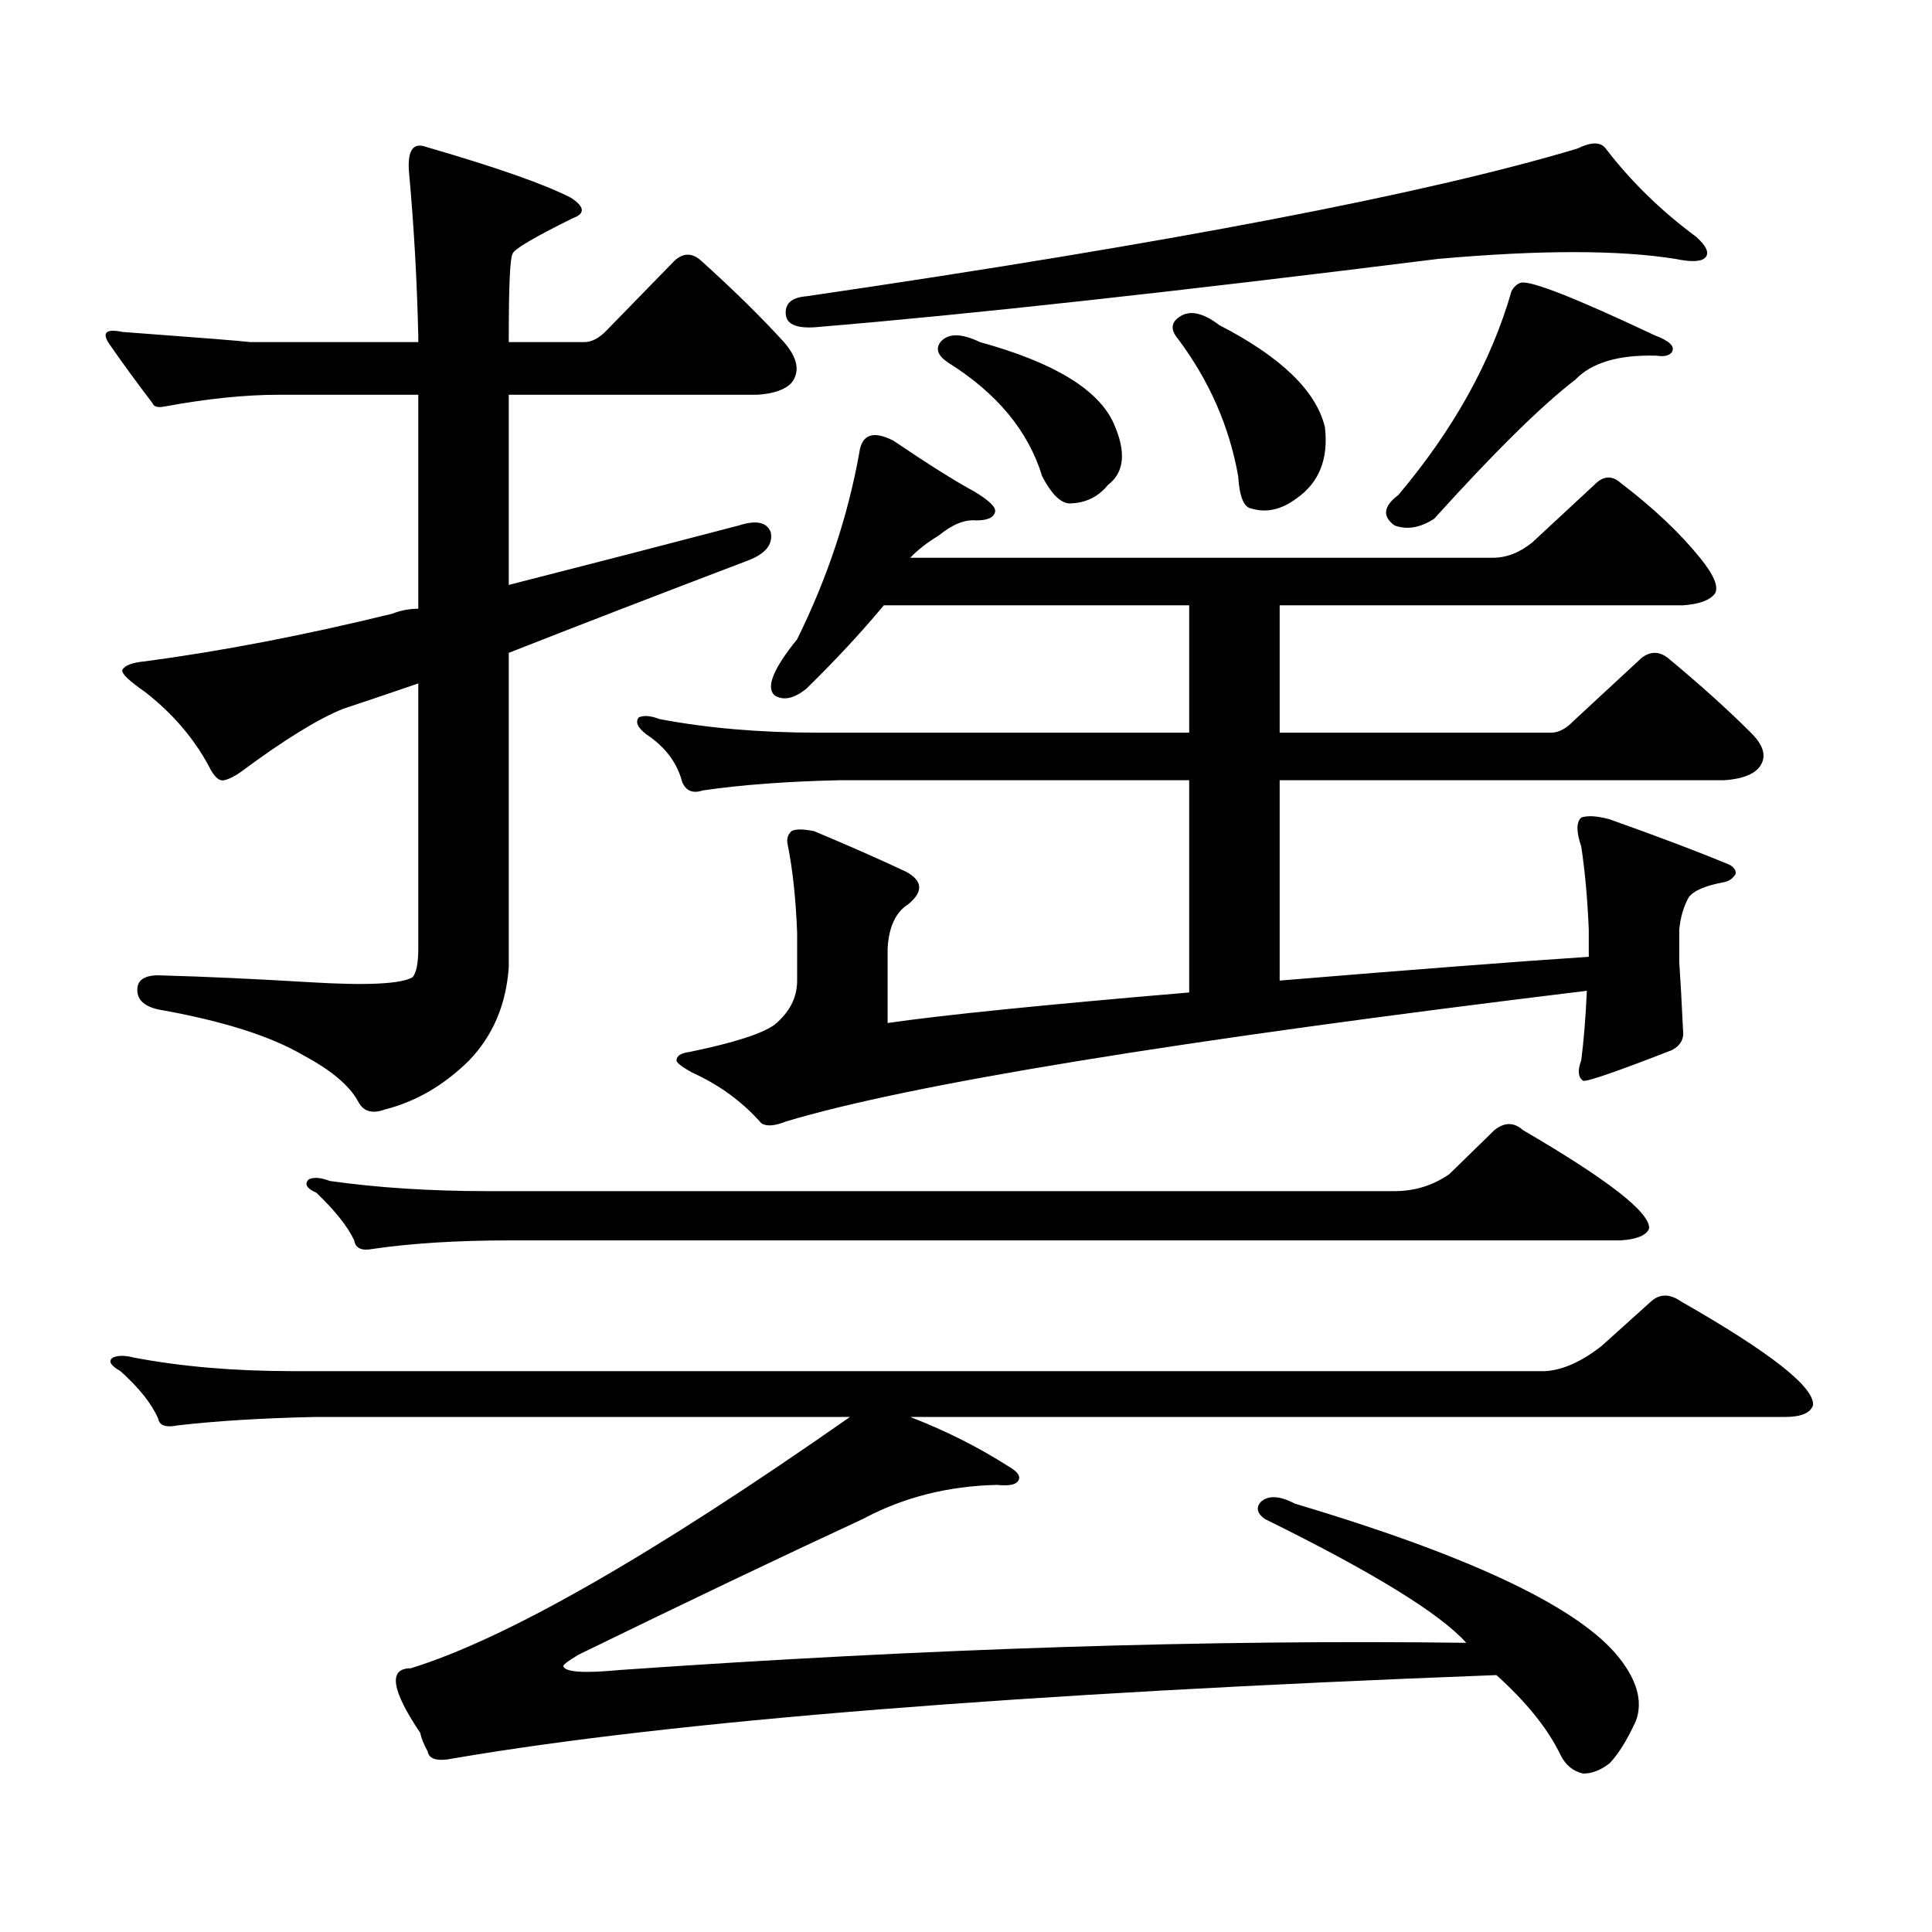
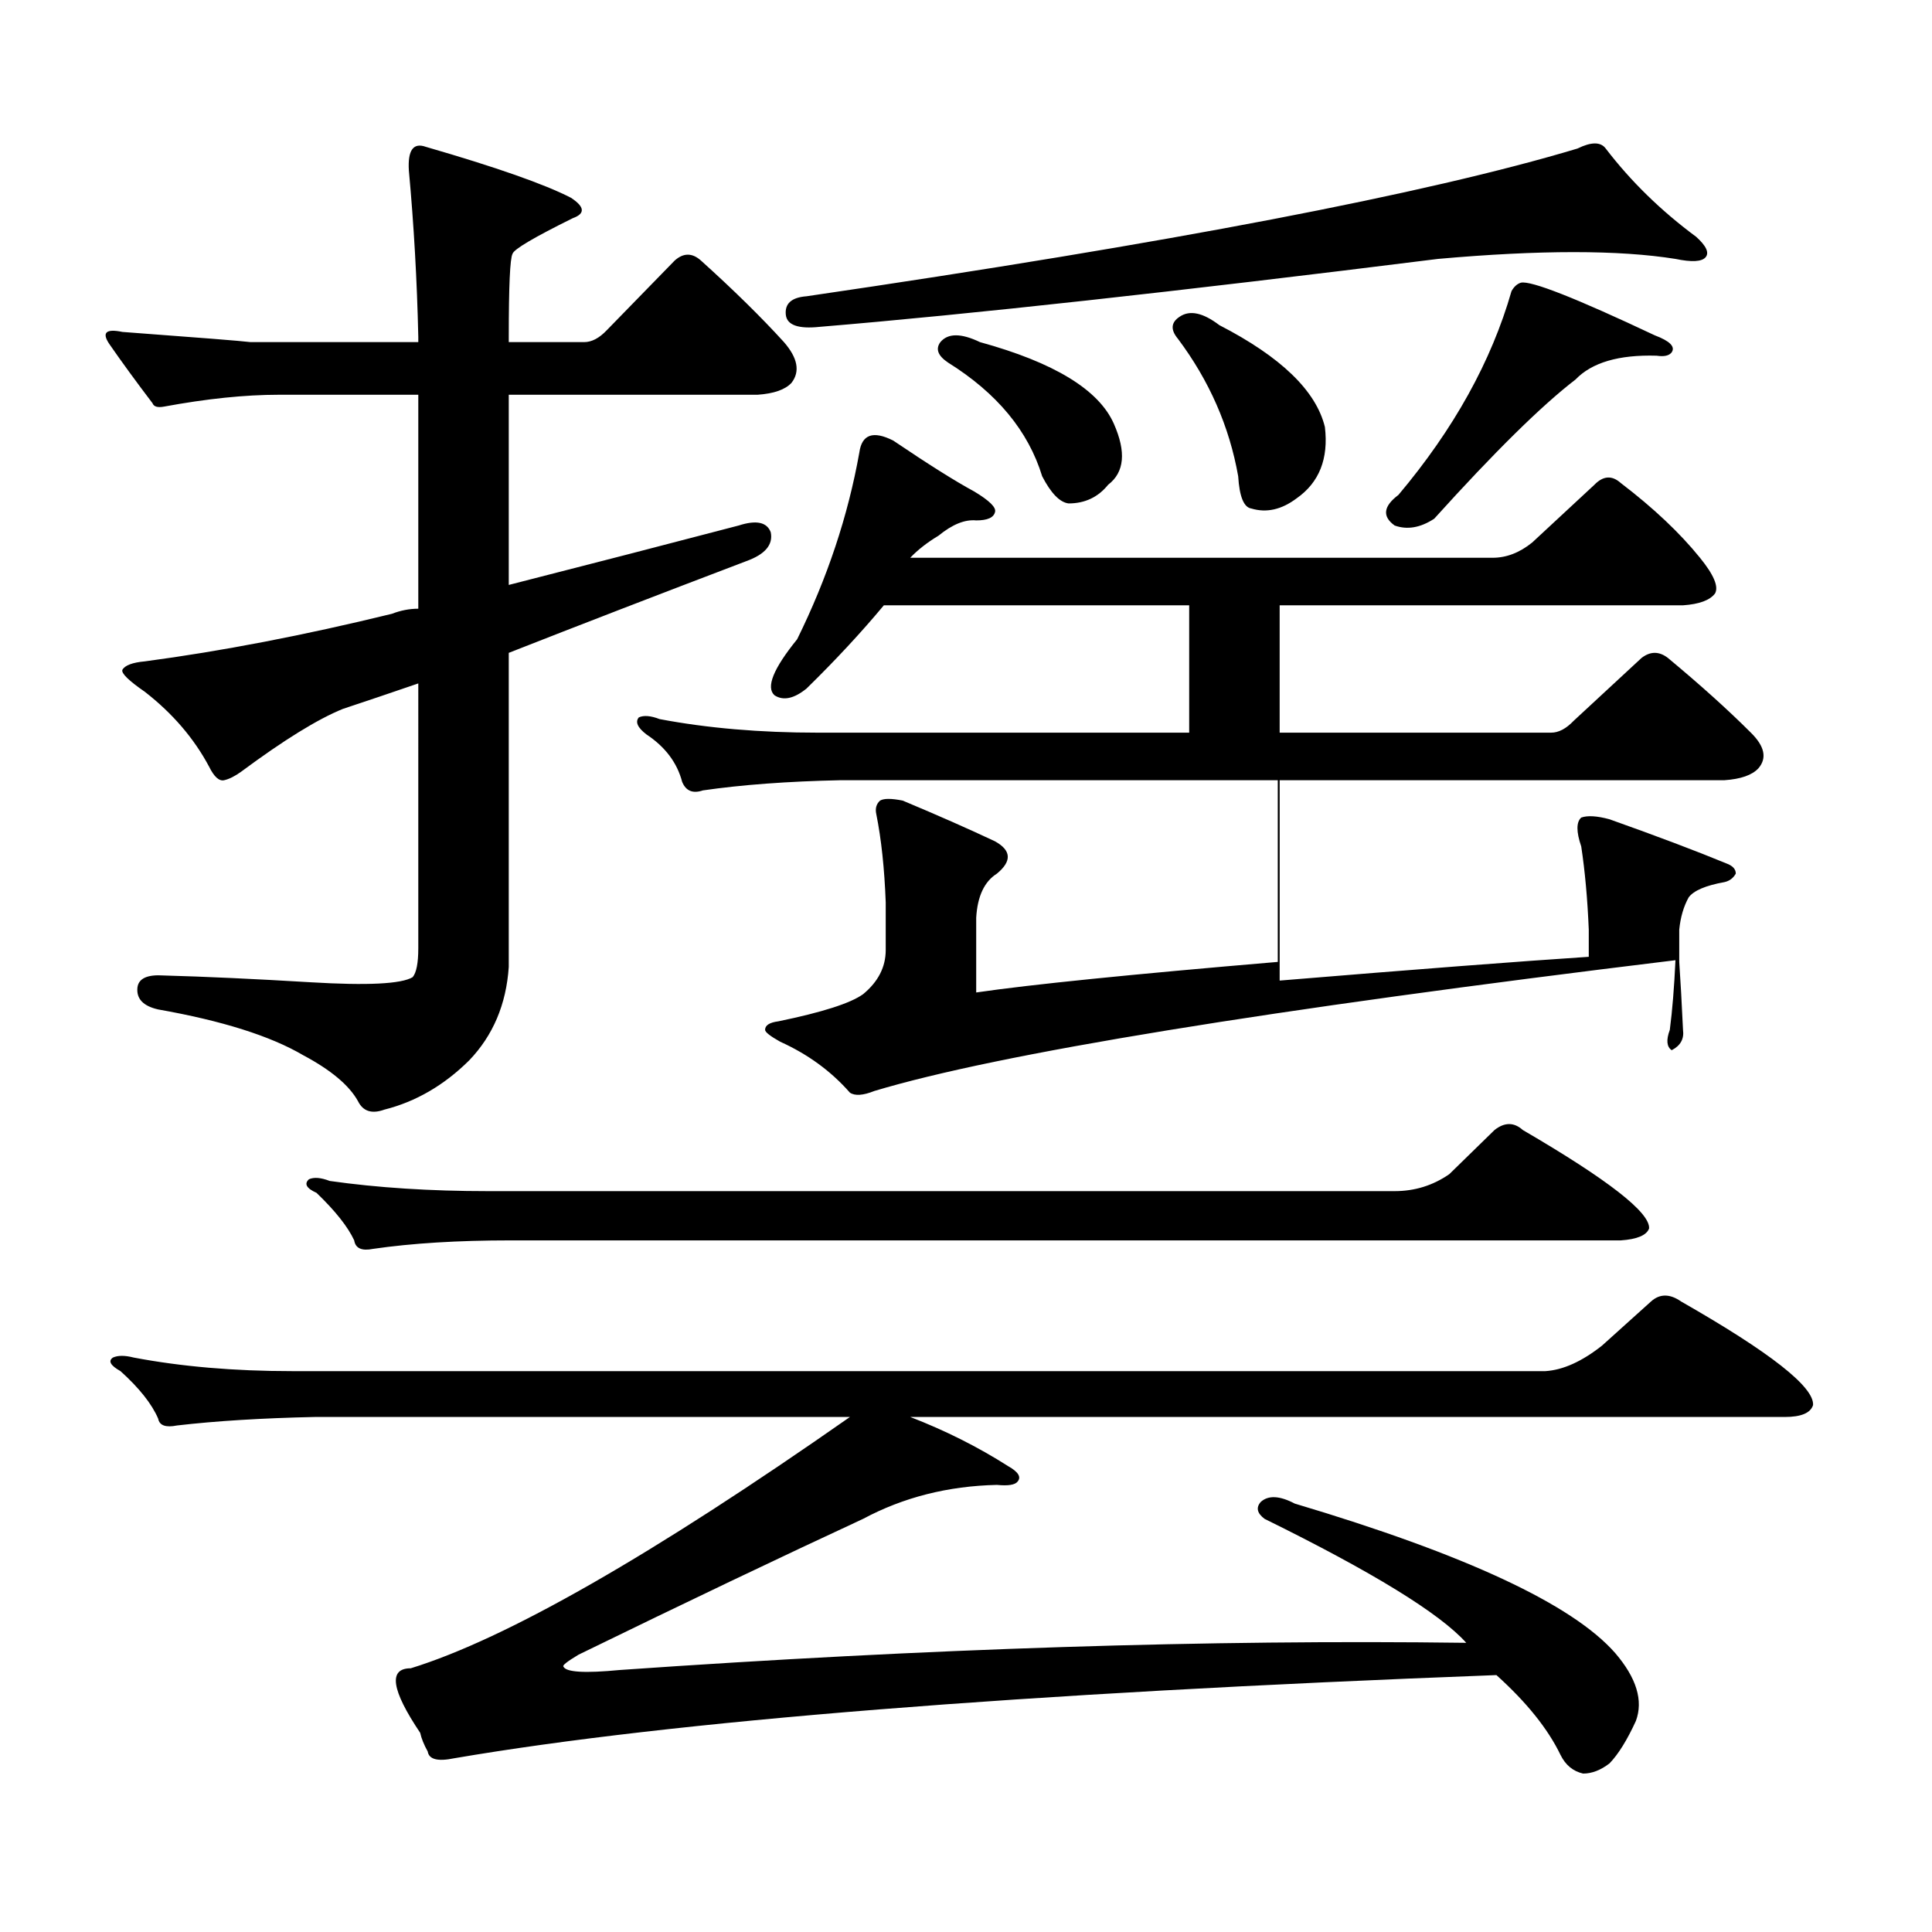
<svg xmlns="http://www.w3.org/2000/svg" version="1.1" id="图层_1" x="0px" y="0px" width="1000px" height="1000px" viewBox="0 0 1000 1000" enable-background="new 0 0 1000 1000" xml:space="preserve">
-   <path d="M242.848,548.855c-13.018,12.895-27.651,21.396-43.901,25.488c-6.509,2.348-11.066,0.879-13.658-4.395  c-4.558-8.199-13.993-16.109-28.292-23.73c-16.92-9.957-41.95-17.867-75.12-23.73c-7.805-1.758-11.387-5.563-10.731-11.426  c0.641-4.684,5.198-6.729,13.658-6.152c21.463,0.59,46.828,1.758,76.096,3.516s46.828,0.879,52.682-2.637  c1.951-2.335,2.927-7.32,2.927-14.941V353.738c-13.658,4.696-26.676,9.091-39.023,13.184c-13.018,5.273-30.578,16.122-52.682,32.52  c-3.262,2.348-6.188,3.817-8.78,4.395c-2.606,0.59-5.213-1.758-7.805-7.031c-7.805-14.64-18.871-27.535-33.17-38.672  c-8.46-5.851-12.362-9.668-11.707-11.426c1.296-2.335,5.198-3.805,11.707-4.395c39.664-5.273,82.27-13.473,127.802-24.609  c4.543-1.758,9.101-2.637,13.658-2.637V204.324h-72.193c-17.561,0-37.407,2.06-59.511,6.152c-3.262,0.59-5.213,0-5.854-1.758  c-8.46-11.124-15.944-21.383-22.438-30.762c-3.902-5.851-1.631-7.91,6.829-6.152c39.664,2.938,61.782,4.696,66.34,5.273h86.827  v-2.637c-0.655-29.293-2.286-58.008-4.878-86.133c-0.655-10.547,2.271-14.64,8.78-12.305c36.417,10.547,61.462,19.336,75.12,26.367  c7.149,4.696,7.47,8.212,0.976,10.547c-20.167,9.97-30.578,16.122-31.219,18.457c-1.311,2.348-1.951,16.699-1.951,43.066v2.637  h39.023c3.902,0,7.805-2.047,11.707-6.152l35.121-36.035c4.543-4.093,9.101-4.093,13.658,0  c16.905,15.243,31.219,29.306,42.926,42.188c7.149,8.212,8.445,15.243,3.902,21.094c-3.262,3.516-9.115,5.575-17.561,6.152H263.335  v98.438c43.566-11.124,83.245-21.383,119.021-30.762c9.101-2.926,14.634-1.758,16.585,3.516c1.296,6.454-2.927,11.426-12.683,14.941  c-46.188,17.578-87.162,33.398-122.924,47.461v162.598C262.024,519.852,255.195,535.974,242.848,548.855z M320.895,864.383  c159.341-11.138,305.358-15.82,438.038-14.063c-13.658-15.244-48.459-36.626-104.388-64.16c-3.902-2.939-4.558-5.864-1.951-8.789  c3.902-3.516,9.756-3.228,17.561,0.879c88.443,26.367,143.731,52.144,165.85,77.344c11.052,12.881,14.634,24.609,10.731,35.156  c-4.558,9.956-9.115,17.275-13.658,21.973c-4.558,3.516-9.115,5.273-13.658,5.273c-5.213-1.182-9.115-4.395-11.707-9.668  c-6.509-13.486-17.561-27.246-33.17-41.309c-246.503,9.365-426.331,23.73-539.499,43.066c-8.46,1.758-13.018,0.576-13.658-3.516  c-1.951-3.516-3.262-6.743-3.902-9.668c-14.969-22.275-16.585-33.398-4.878-33.398c49.42-15.244,125.195-58.599,227.312-130.078  H162.85c-27.316,0.59-51.065,2.06-71.218,4.395c-5.854,1.181-9.115,0-9.756-3.516c-3.262-7.608-9.756-15.82-19.512-24.609  c-5.213-2.926-6.509-5.273-3.902-7.031c2.592-1.168,6.174-1.168,10.731,0c24.71,4.696,52.026,7.031,81.949,7.031h648.765  c9.101-0.577,18.856-4.972,29.268-13.184l25.365-22.852c4.543-4.093,9.756-4.093,15.609,0  c46.173,26.367,68.932,44.247,68.291,53.613c-1.311,4.105-6.188,6.152-14.634,6.152H471.135  c18.201,7.031,35.121,15.531,50.73,25.488c5.198,2.938,6.829,5.575,4.878,7.91c-1.311,1.758-4.878,2.334-10.731,1.758  c-25.365,0.576-48.459,6.44-69.267,17.578c-42.926,19.912-92.04,43.354-147.313,70.313c-5.854,3.516-8.46,5.562-7.805,6.152  C292.923,865.55,302.679,866.141,320.895,864.383z M750.152,607.742l23.414-22.852c5.198-4.093,10.076-4.093,14.634,0  c44.222,25.79,66.005,42.777,65.364,50.977c-1.311,3.516-6.188,5.575-14.634,6.152h-574.62c-27.316,0-51.065,1.469-71.218,4.395  c-5.854,1.181-9.115-0.289-9.756-4.395c-3.262-7.031-9.756-15.23-19.512-24.609c-5.213-2.335-6.509-4.684-3.902-7.031  c2.592-1.168,6.174-0.879,10.731,0.879c24.71,3.516,52.026,5.273,81.949,5.273H721.86  C732.257,616.531,741.692,613.605,750.152,607.742z M822.346,481.18c-0.655-15.82-1.951-30.172-3.902-43.066  c-2.606-7.608-2.606-12.594,0-14.941c3.247-1.168,8.125-0.879,14.634,0.879c24.71,8.789,44.877,16.41,60.486,22.852  c3.247,1.181,4.878,2.938,4.878,5.273c-1.311,2.348-3.262,3.817-5.854,4.395c-9.756,1.758-15.944,4.395-18.536,7.91  c-2.606,4.696-4.237,10.258-4.878,16.699v16.699c0.641,9.379,1.296,21.094,1.951,35.156c0.641,4.696-1.311,8.212-5.854,10.547  c-28.627,11.137-43.901,16.41-45.853,15.82c-2.606-1.758-2.927-5.273-0.976-10.547c1.296-9.957,2.271-21.973,2.927-36.035  c-212.037,25.79-350.235,48.34-414.624,67.676c-5.854,2.348-10.091,2.637-12.683,0.879c-9.756-11.124-21.798-19.913-36.097-26.367  c-5.213-2.926-7.805-4.972-7.805-6.152c0-2.335,2.271-3.805,6.829-4.395c22.759-4.684,37.393-9.366,43.901-14.063  c7.805-6.441,11.707-14.063,11.707-22.852v-24.609c-0.655-17.578-2.286-32.809-4.878-45.703c-0.655-2.926,0-5.273,1.951-7.031  c1.951-1.168,5.854-1.168,11.707,0c18.201,7.621,34.146,14.652,47.804,21.094c8.445,4.696,8.78,10.258,0.976,16.699  c-6.509,4.105-10.091,11.728-10.731,22.852v38.672c27.957-4.093,79.998-9.366,156.094-15.82V403.836H435.038  c-27.316,0.59-51.065,2.348-71.218,5.273c-5.213,1.758-8.78,0.302-10.731-4.395c-2.606-9.957-8.78-18.155-18.536-24.609  c-4.558-3.516-5.854-6.441-3.902-8.789c2.592-1.168,6.174-0.879,10.731,0.879c24.71,4.696,52.026,7.031,81.949,7.031h192.19v-65.918  H457.477c-11.707,14.063-25.045,28.427-39.999,43.066c-6.509,5.273-12.042,6.454-16.585,3.516  c-4.558-4.093-0.655-13.761,11.707-29.004c15.609-31.641,26.341-63.858,32.194-96.68c1.296-9.366,7.149-11.426,17.561-6.152  c18.201,12.305,32.194,21.094,41.95,26.367c7.805,4.696,11.372,8.212,10.731,10.547c-0.655,2.938-3.902,4.395-9.756,4.395  c-5.854-0.577-12.362,2.06-19.512,7.91c-5.854,3.516-10.731,7.333-14.634,11.426h301.456c7.149,0,13.979-2.637,20.487-7.91  l32.194-29.883c4.543-4.684,9.101-4.972,13.658-0.879c16.905,12.895,30.563,25.79,40.975,38.672  c7.149,8.789,9.756,14.941,7.805,18.457c-2.606,3.516-8.14,5.575-16.585,6.152H662.35v65.918h140.484  c3.902,0,7.805-2.047,11.707-6.152l35.121-32.52c4.543-3.516,9.101-3.516,13.658,0c16.905,14.063,31.219,26.957,42.926,38.672  c7.149,7.031,8.445,13.184,3.902,18.457c-3.262,3.516-9.115,5.575-17.561,6.152H662.35v103.711  c70.883-5.851,124.22-9.957,159.996-12.305V481.18z M831.126,76.883c13.003,17.001,28.612,32.23,46.828,45.703  c5.198,4.696,6.829,8.212,4.878,10.547c-1.951,2.348-7.164,2.637-15.609,0.879c-29.268-4.684-70.242-4.684-122.924,0  c-135.941,17.001-242.601,28.715-319.992,35.156c-11.066,1.181-16.92-0.879-17.561-6.152c-0.655-5.851,2.927-9.078,10.731-9.668  c187.953-27.535,320.968-53.023,399.015-76.465C823.642,73.367,828.52,73.367,831.126,76.883z M486.744,177.078  c3.902-4.684,10.731-4.684,20.487,0c38.368,10.547,61.462,24.609,69.267,42.188c6.494,14.652,5.519,25.199-2.927,31.641  c-5.213,6.454-12.042,9.668-20.487,9.668c-4.558-0.577-9.115-5.273-13.658-14.063c-7.164-23.429-23.414-43.066-48.779-58.887  C485.434,184.109,484.138,180.594,486.744,177.078z M610.644,163.895c5.198-3.516,12.027-2.047,20.487,4.395  c31.859,16.41,50.075,33.988,54.633,52.734c1.951,16.41-2.927,28.715-14.634,36.914c-7.805,5.863-15.609,7.621-23.414,5.273  c-3.902-0.577-6.188-6.152-6.829-16.699c-4.558-25.777-14.969-49.508-31.219-71.191  C605.766,170.637,606.086,166.833,610.644,163.895z M787.225,146.316c5.198-1.168,28.292,7.91,69.267,27.246  c7.805,2.938,10.731,5.863,8.78,8.789c-1.311,1.758-3.902,2.348-7.805,1.758c-19.512-0.577-33.505,3.516-41.95,12.305  c-17.561,13.485-41.95,37.504-73.169,72.07c-7.164,4.696-13.993,5.863-20.487,3.516c-6.509-4.684-5.854-9.957,1.951-15.82  c28.612-33.976,48.124-69.132,58.535-105.469C783.643,148.376,785.273,146.906,787.225,146.316z" />
+   <path d="M242.848,548.855c-13.018,12.895-27.651,21.396-43.901,25.488c-6.509,2.348-11.066,0.879-13.658-4.395  c-4.558-8.199-13.993-16.109-28.292-23.73c-16.92-9.957-41.95-17.867-75.12-23.73c-7.805-1.758-11.387-5.563-10.731-11.426  c0.641-4.684,5.198-6.729,13.658-6.152c21.463,0.59,46.828,1.758,76.096,3.516s46.828,0.879,52.682-2.637  c1.951-2.335,2.927-7.32,2.927-14.941V353.738c-13.658,4.696-26.676,9.091-39.023,13.184c-13.018,5.273-30.578,16.122-52.682,32.52  c-3.262,2.348-6.188,3.817-8.78,4.395c-2.606,0.59-5.213-1.758-7.805-7.031c-7.805-14.64-18.871-27.535-33.17-38.672  c-8.46-5.851-12.362-9.668-11.707-11.426c1.296-2.335,5.198-3.805,11.707-4.395c39.664-5.273,82.27-13.473,127.802-24.609  c4.543-1.758,9.101-2.637,13.658-2.637V204.324h-72.193c-17.561,0-37.407,2.06-59.511,6.152c-3.262,0.59-5.213,0-5.854-1.758  c-8.46-11.124-15.944-21.383-22.438-30.762c-3.902-5.851-1.631-7.91,6.829-6.152c39.664,2.938,61.782,4.696,66.34,5.273h86.827  v-2.637c-0.655-29.293-2.286-58.008-4.878-86.133c-0.655-10.547,2.271-14.64,8.78-12.305c36.417,10.547,61.462,19.336,75.12,26.367  c7.149,4.696,7.47,8.212,0.976,10.547c-20.167,9.97-30.578,16.122-31.219,18.457c-1.311,2.348-1.951,16.699-1.951,43.066v2.637  h39.023c3.902,0,7.805-2.047,11.707-6.152l35.121-36.035c4.543-4.093,9.101-4.093,13.658,0  c16.905,15.243,31.219,29.306,42.926,42.188c7.149,8.212,8.445,15.243,3.902,21.094c-3.262,3.516-9.115,5.575-17.561,6.152H263.335  v98.438c43.566-11.124,83.245-21.383,119.021-30.762c9.101-2.926,14.634-1.758,16.585,3.516c1.296,6.454-2.927,11.426-12.683,14.941  c-46.188,17.578-87.162,33.398-122.924,47.461v162.598C262.024,519.852,255.195,535.974,242.848,548.855z M320.895,864.383  c159.341-11.138,305.358-15.82,438.038-14.063c-13.658-15.244-48.459-36.626-104.388-64.16c-3.902-2.939-4.558-5.864-1.951-8.789  c3.902-3.516,9.756-3.228,17.561,0.879c88.443,26.367,143.731,52.144,165.85,77.344c11.052,12.881,14.634,24.609,10.731,35.156  c-4.558,9.956-9.115,17.275-13.658,21.973c-4.558,3.516-9.115,5.273-13.658,5.273c-5.213-1.182-9.115-4.395-11.707-9.668  c-6.509-13.486-17.561-27.246-33.17-41.309c-246.503,9.365-426.331,23.73-539.499,43.066c-8.46,1.758-13.018,0.576-13.658-3.516  c-1.951-3.516-3.262-6.743-3.902-9.668c-14.969-22.275-16.585-33.398-4.878-33.398c49.42-15.244,125.195-58.599,227.312-130.078  H162.85c-27.316,0.59-51.065,2.06-71.218,4.395c-5.854,1.181-9.115,0-9.756-3.516c-3.262-7.608-9.756-15.82-19.512-24.609  c-5.213-2.926-6.509-5.273-3.902-7.031c2.592-1.168,6.174-1.168,10.731,0c24.71,4.696,52.026,7.031,81.949,7.031h648.765  c9.101-0.577,18.856-4.972,29.268-13.184l25.365-22.852c4.543-4.093,9.756-4.093,15.609,0  c46.173,26.367,68.932,44.247,68.291,53.613c-1.311,4.105-6.188,6.152-14.634,6.152H471.135  c18.201,7.031,35.121,15.531,50.73,25.488c5.198,2.938,6.829,5.575,4.878,7.91c-1.311,1.758-4.878,2.334-10.731,1.758  c-25.365,0.576-48.459,6.44-69.267,17.578c-42.926,19.912-92.04,43.354-147.313,70.313c-5.854,3.516-8.46,5.562-7.805,6.152  C292.923,865.55,302.679,866.141,320.895,864.383z M750.152,607.742l23.414-22.852c5.198-4.093,10.076-4.093,14.634,0  c44.222,25.79,66.005,42.777,65.364,50.977c-1.311,3.516-6.188,5.575-14.634,6.152h-574.62c-27.316,0-51.065,1.469-71.218,4.395  c-5.854,1.181-9.115-0.289-9.756-4.395c-3.262-7.031-9.756-15.23-19.512-24.609c-5.213-2.335-6.509-4.684-3.902-7.031  c2.592-1.168,6.174-0.879,10.731,0.879c24.71,3.516,52.026,5.273,81.949,5.273H721.86  C732.257,616.531,741.692,613.605,750.152,607.742z M822.346,481.18c-0.655-15.82-1.951-30.172-3.902-43.066  c-2.606-7.608-2.606-12.594,0-14.941c3.247-1.168,8.125-0.879,14.634,0.879c24.71,8.789,44.877,16.41,60.486,22.852  c3.247,1.181,4.878,2.938,4.878,5.273c-1.311,2.348-3.262,3.817-5.854,4.395c-9.756,1.758-15.944,4.395-18.536,7.91  c-2.606,4.696-4.237,10.258-4.878,16.699v16.699c0.641,9.379,1.296,21.094,1.951,35.156c0.641,4.696-1.311,8.212-5.854,10.547  c-2.606-1.758-2.927-5.273-0.976-10.547c1.296-9.957,2.271-21.973,2.927-36.035  c-212.037,25.79-350.235,48.34-414.624,67.676c-5.854,2.348-10.091,2.637-12.683,0.879c-9.756-11.124-21.798-19.913-36.097-26.367  c-5.213-2.926-7.805-4.972-7.805-6.152c0-2.335,2.271-3.805,6.829-4.395c22.759-4.684,37.393-9.366,43.901-14.063  c7.805-6.441,11.707-14.063,11.707-22.852v-24.609c-0.655-17.578-2.286-32.809-4.878-45.703c-0.655-2.926,0-5.273,1.951-7.031  c1.951-1.168,5.854-1.168,11.707,0c18.201,7.621,34.146,14.652,47.804,21.094c8.445,4.696,8.78,10.258,0.976,16.699  c-6.509,4.105-10.091,11.728-10.731,22.852v38.672c27.957-4.093,79.998-9.366,156.094-15.82V403.836H435.038  c-27.316,0.59-51.065,2.348-71.218,5.273c-5.213,1.758-8.78,0.302-10.731-4.395c-2.606-9.957-8.78-18.155-18.536-24.609  c-4.558-3.516-5.854-6.441-3.902-8.789c2.592-1.168,6.174-0.879,10.731,0.879c24.71,4.696,52.026,7.031,81.949,7.031h192.19v-65.918  H457.477c-11.707,14.063-25.045,28.427-39.999,43.066c-6.509,5.273-12.042,6.454-16.585,3.516  c-4.558-4.093-0.655-13.761,11.707-29.004c15.609-31.641,26.341-63.858,32.194-96.68c1.296-9.366,7.149-11.426,17.561-6.152  c18.201,12.305,32.194,21.094,41.95,26.367c7.805,4.696,11.372,8.212,10.731,10.547c-0.655,2.938-3.902,4.395-9.756,4.395  c-5.854-0.577-12.362,2.06-19.512,7.91c-5.854,3.516-10.731,7.333-14.634,11.426h301.456c7.149,0,13.979-2.637,20.487-7.91  l32.194-29.883c4.543-4.684,9.101-4.972,13.658-0.879c16.905,12.895,30.563,25.79,40.975,38.672  c7.149,8.789,9.756,14.941,7.805,18.457c-2.606,3.516-8.14,5.575-16.585,6.152H662.35v65.918h140.484  c3.902,0,7.805-2.047,11.707-6.152l35.121-32.52c4.543-3.516,9.101-3.516,13.658,0c16.905,14.063,31.219,26.957,42.926,38.672  c7.149,7.031,8.445,13.184,3.902,18.457c-3.262,3.516-9.115,5.575-17.561,6.152H662.35v103.711  c70.883-5.851,124.22-9.957,159.996-12.305V481.18z M831.126,76.883c13.003,17.001,28.612,32.23,46.828,45.703  c5.198,4.696,6.829,8.212,4.878,10.547c-1.951,2.348-7.164,2.637-15.609,0.879c-29.268-4.684-70.242-4.684-122.924,0  c-135.941,17.001-242.601,28.715-319.992,35.156c-11.066,1.181-16.92-0.879-17.561-6.152c-0.655-5.851,2.927-9.078,10.731-9.668  c187.953-27.535,320.968-53.023,399.015-76.465C823.642,73.367,828.52,73.367,831.126,76.883z M486.744,177.078  c3.902-4.684,10.731-4.684,20.487,0c38.368,10.547,61.462,24.609,69.267,42.188c6.494,14.652,5.519,25.199-2.927,31.641  c-5.213,6.454-12.042,9.668-20.487,9.668c-4.558-0.577-9.115-5.273-13.658-14.063c-7.164-23.429-23.414-43.066-48.779-58.887  C485.434,184.109,484.138,180.594,486.744,177.078z M610.644,163.895c5.198-3.516,12.027-2.047,20.487,4.395  c31.859,16.41,50.075,33.988,54.633,52.734c1.951,16.41-2.927,28.715-14.634,36.914c-7.805,5.863-15.609,7.621-23.414,5.273  c-3.902-0.577-6.188-6.152-6.829-16.699c-4.558-25.777-14.969-49.508-31.219-71.191  C605.766,170.637,606.086,166.833,610.644,163.895z M787.225,146.316c5.198-1.168,28.292,7.91,69.267,27.246  c7.805,2.938,10.731,5.863,8.78,8.789c-1.311,1.758-3.902,2.348-7.805,1.758c-19.512-0.577-33.505,3.516-41.95,12.305  c-17.561,13.485-41.95,37.504-73.169,72.07c-7.164,4.696-13.993,5.863-20.487,3.516c-6.509-4.684-5.854-9.957,1.951-15.82  c28.612-33.976,48.124-69.132,58.535-105.469C783.643,148.376,785.273,146.906,787.225,146.316z" />
</svg>